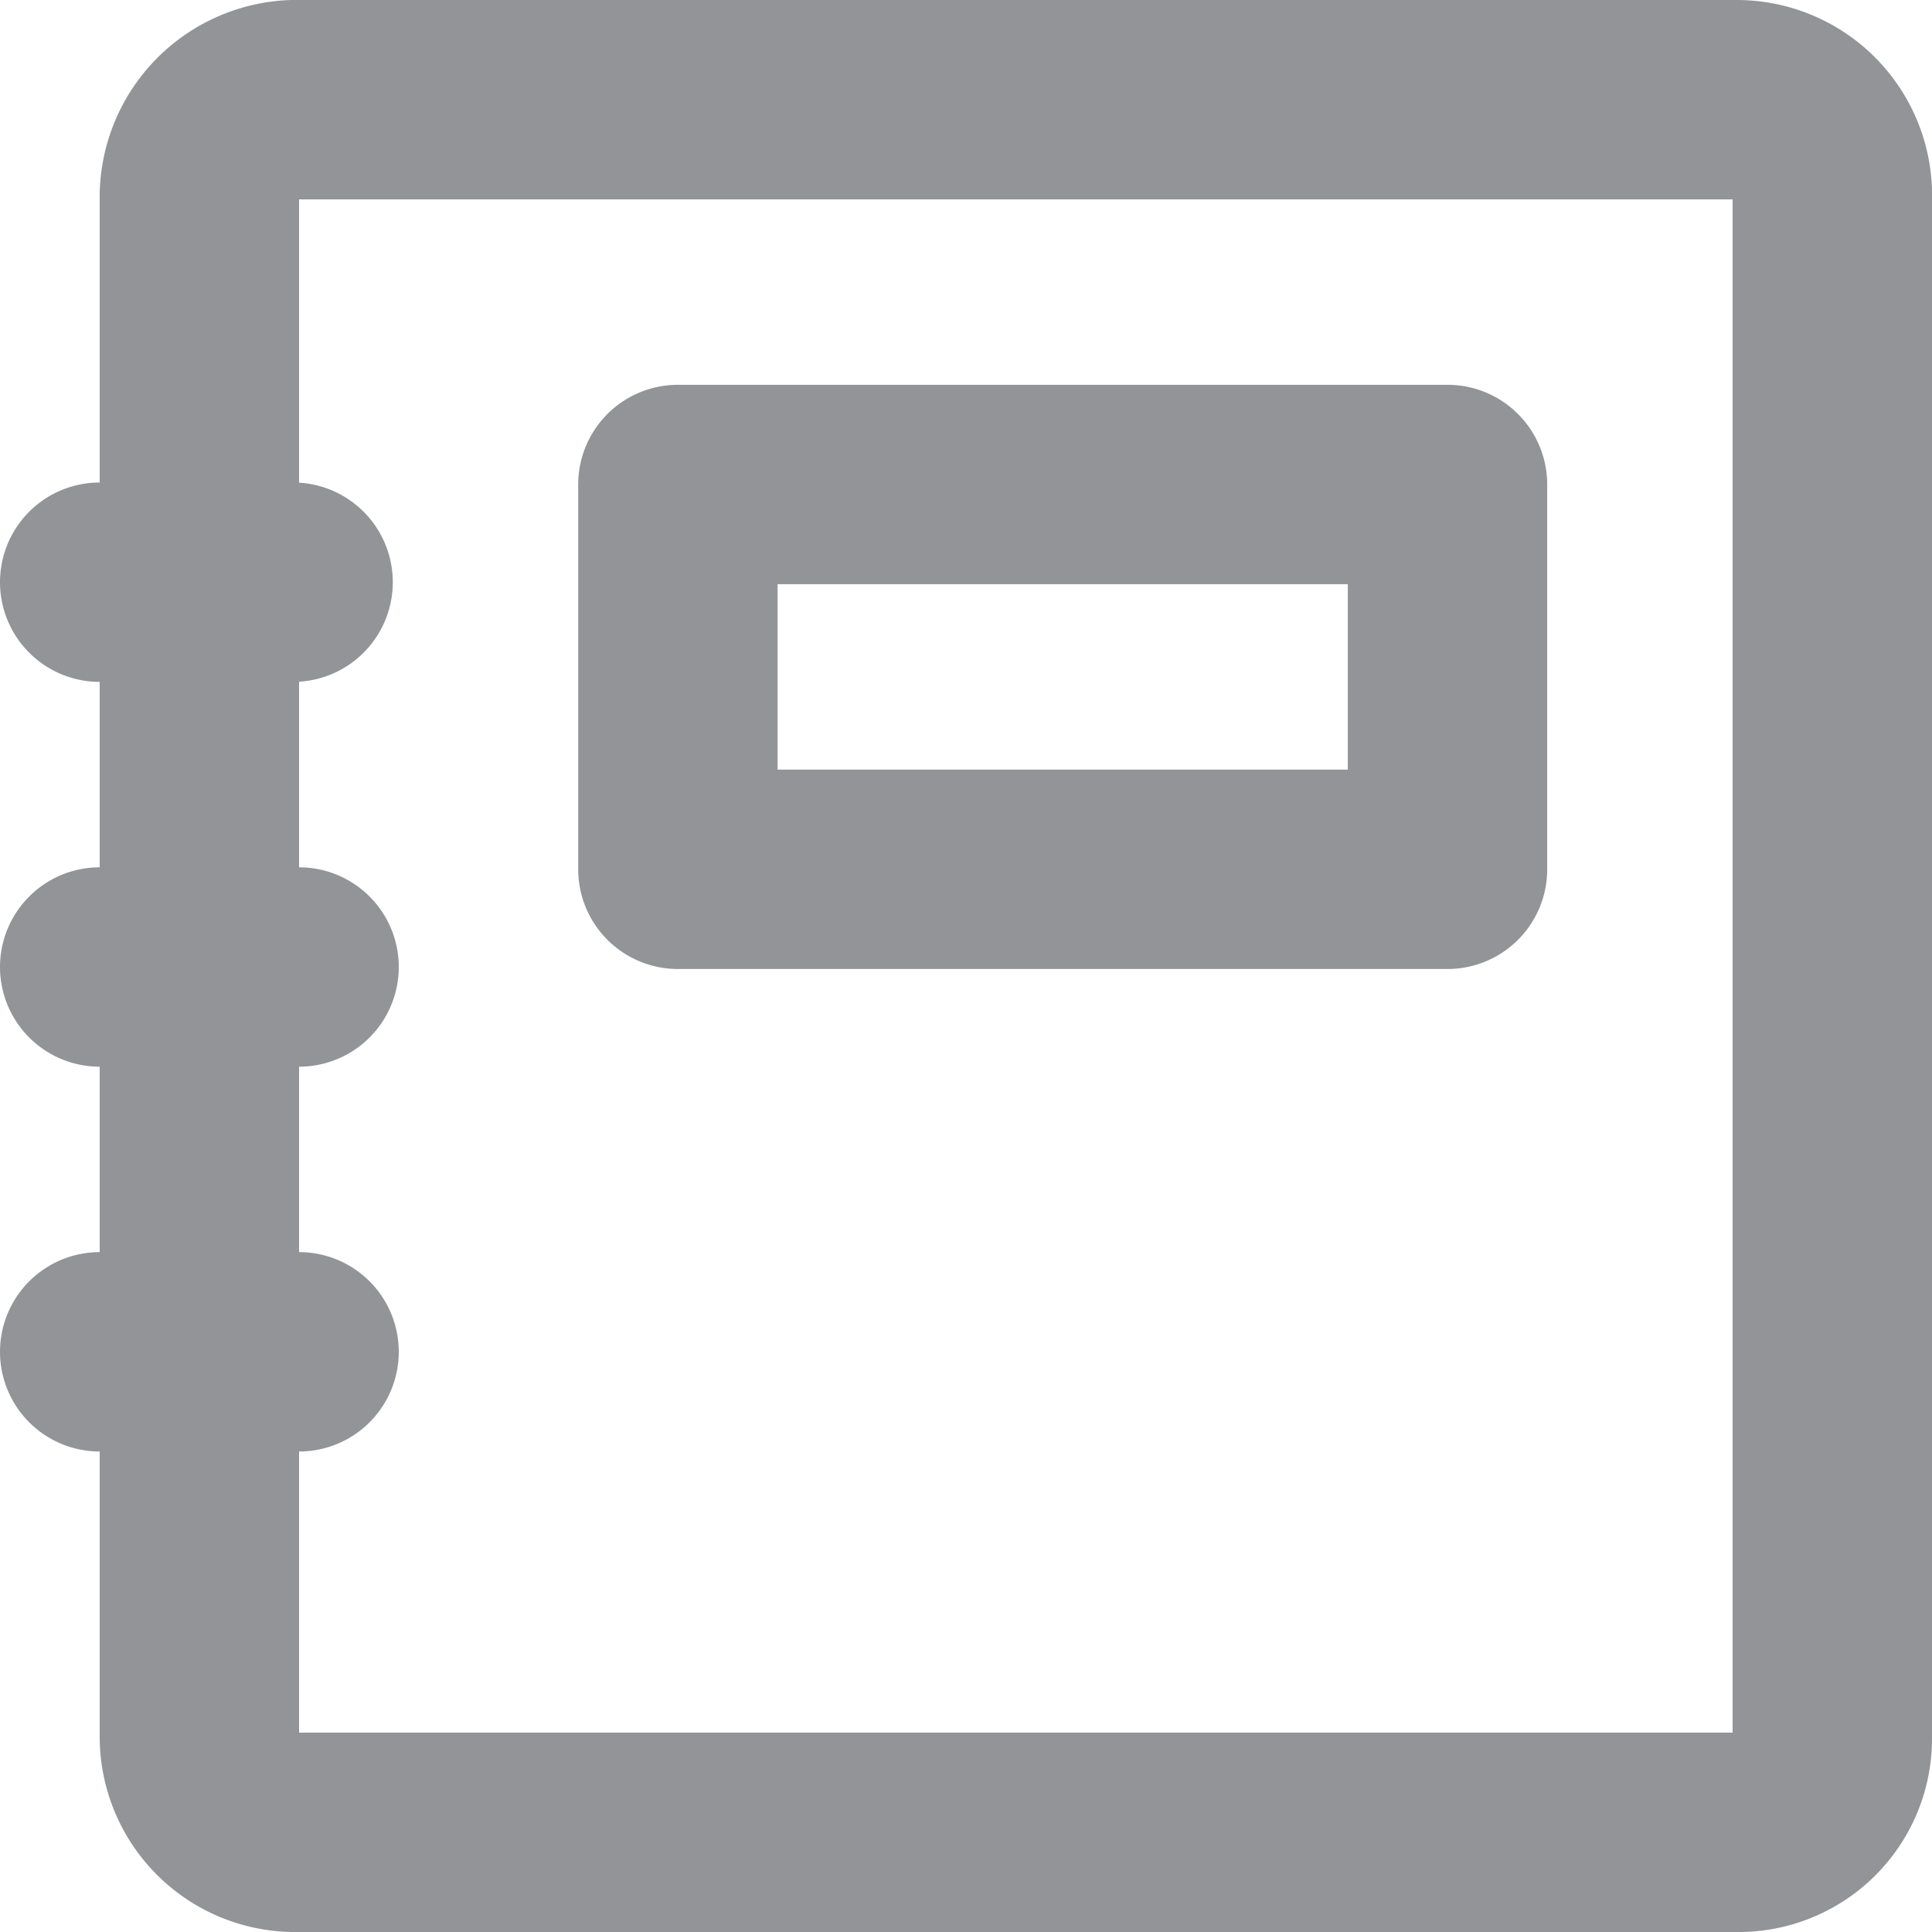
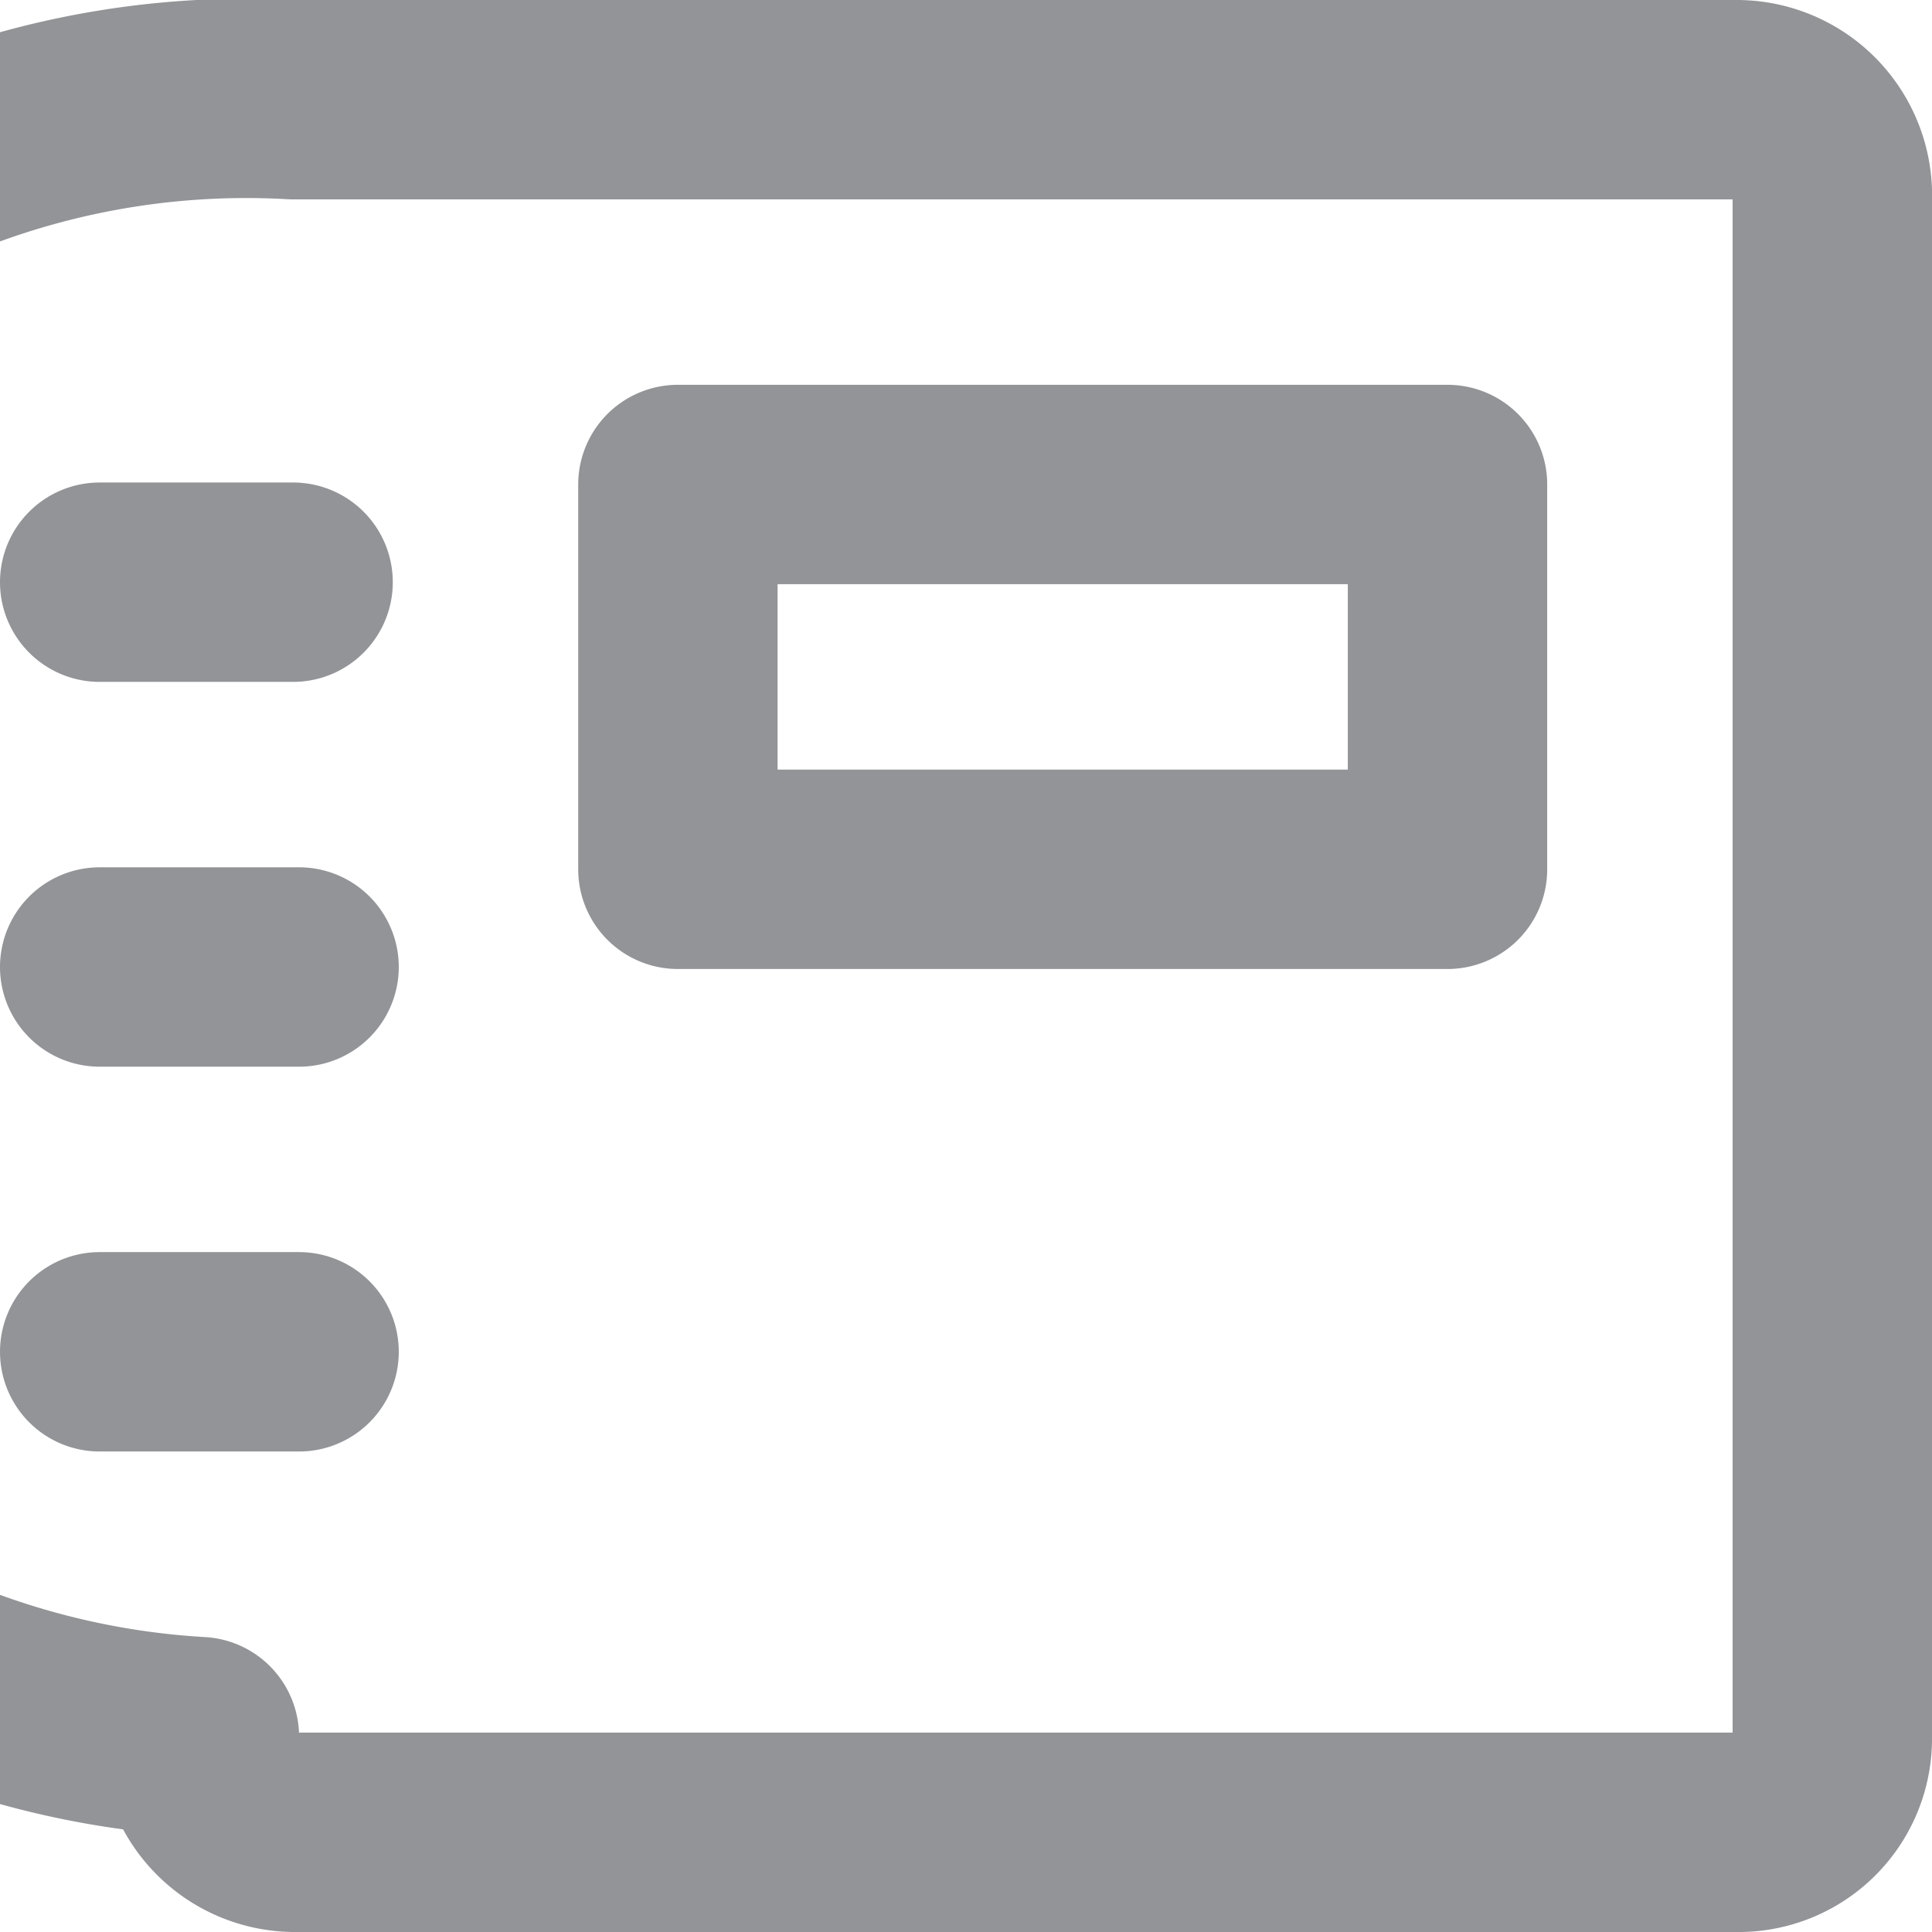
<svg xmlns="http://www.w3.org/2000/svg" viewBox="0 0 9.69 9.69">
  <defs>
    <style>.cls-1{fill:none;stroke:#929497;stroke-linecap:round;stroke-linejoin:round;}</style>
  </defs>
  <g id="Layer_2" data-name="Layer 2">
    <g id="Home_Page_-_Header_Tab_1" data-name="Home Page - Header Tab 1">
-       <path id="primary" class="cls-1" d="M8.71,9.19H1.47A.48.48,0,0,1,1,8.71V1A.49.49,0,0,1,1.47.5H8.71A.48.48,0,0,1,9.19,1V8.71A.47.47,0,0,1,8.71,9.19ZM1.47,2.92H.5m1,1.93H.5m1,1.93H.5M7.26,2.43H3.4V4.36H7.26Z" />
+       <path id="primary" class="cls-1" d="M8.71,9.19H1.47A.48.48,0,0,1,1,8.71A.49.49,0,0,1,1.47.5H8.71A.48.48,0,0,1,9.19,1V8.71A.47.47,0,0,1,8.71,9.19ZM1.47,2.92H.5m1,1.93H.5m1,1.93H.5M7.26,2.43H3.4V4.36H7.26Z" />
    </g>
  </g>
</svg>